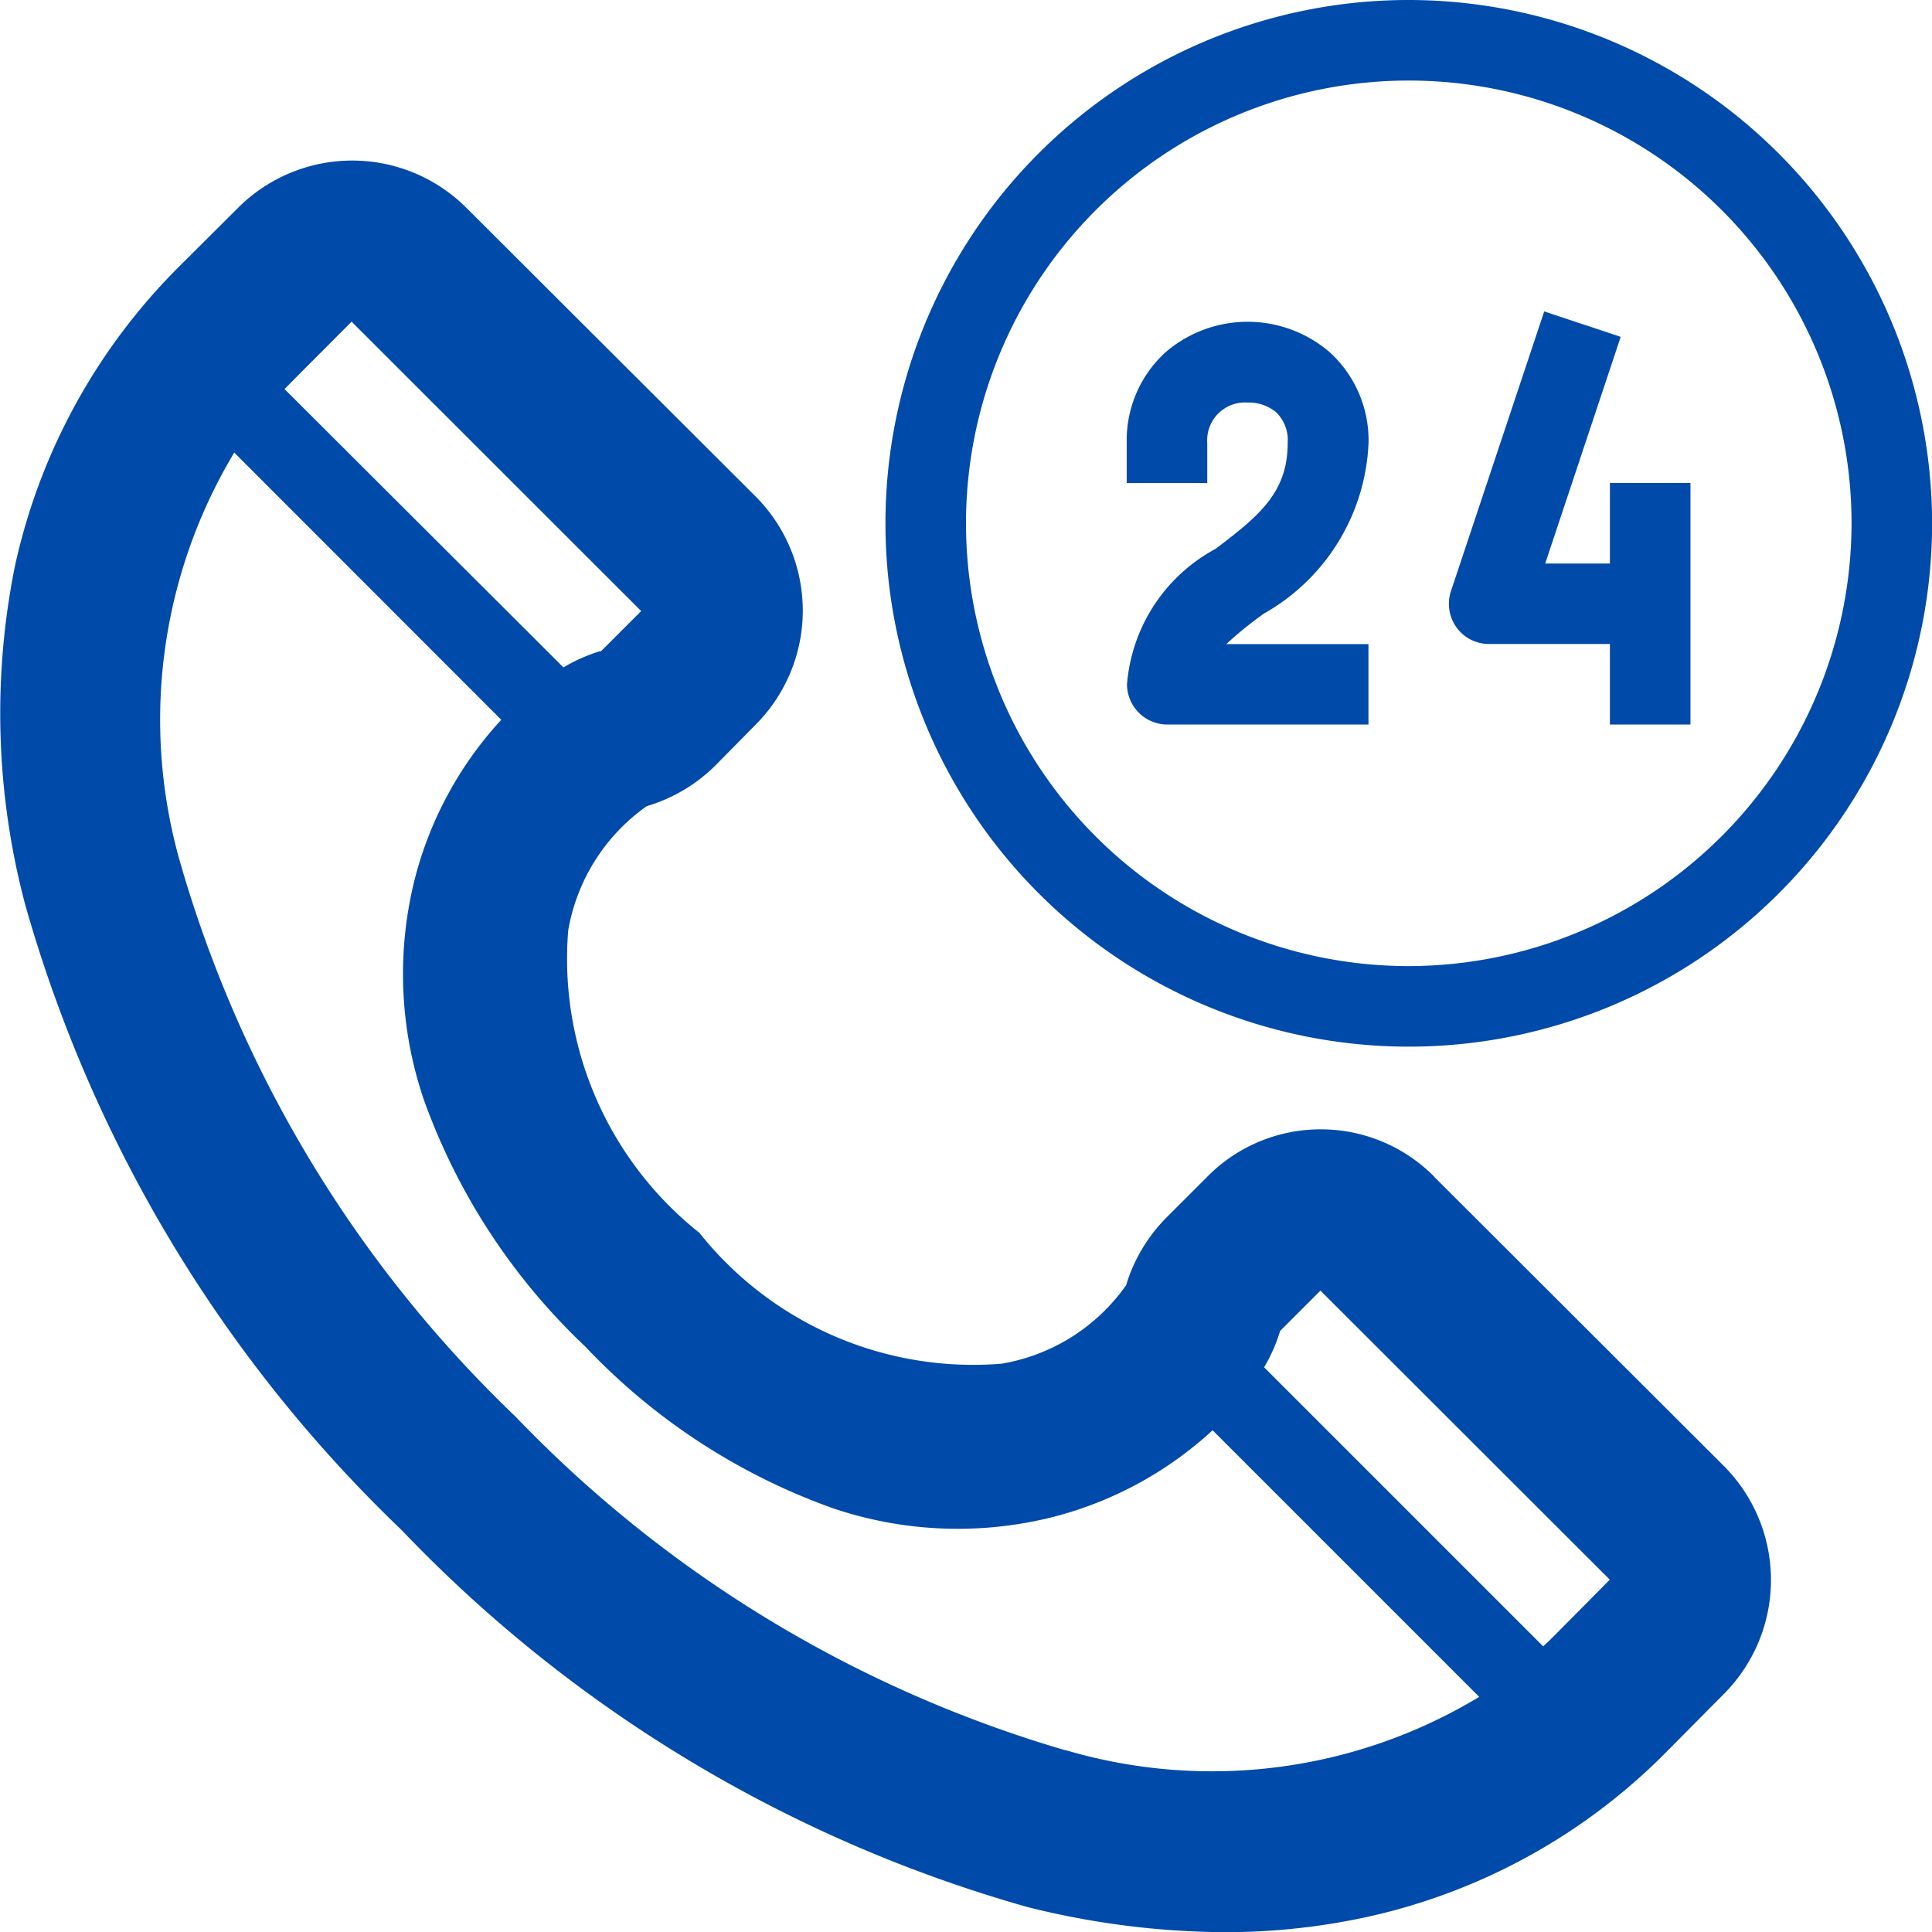
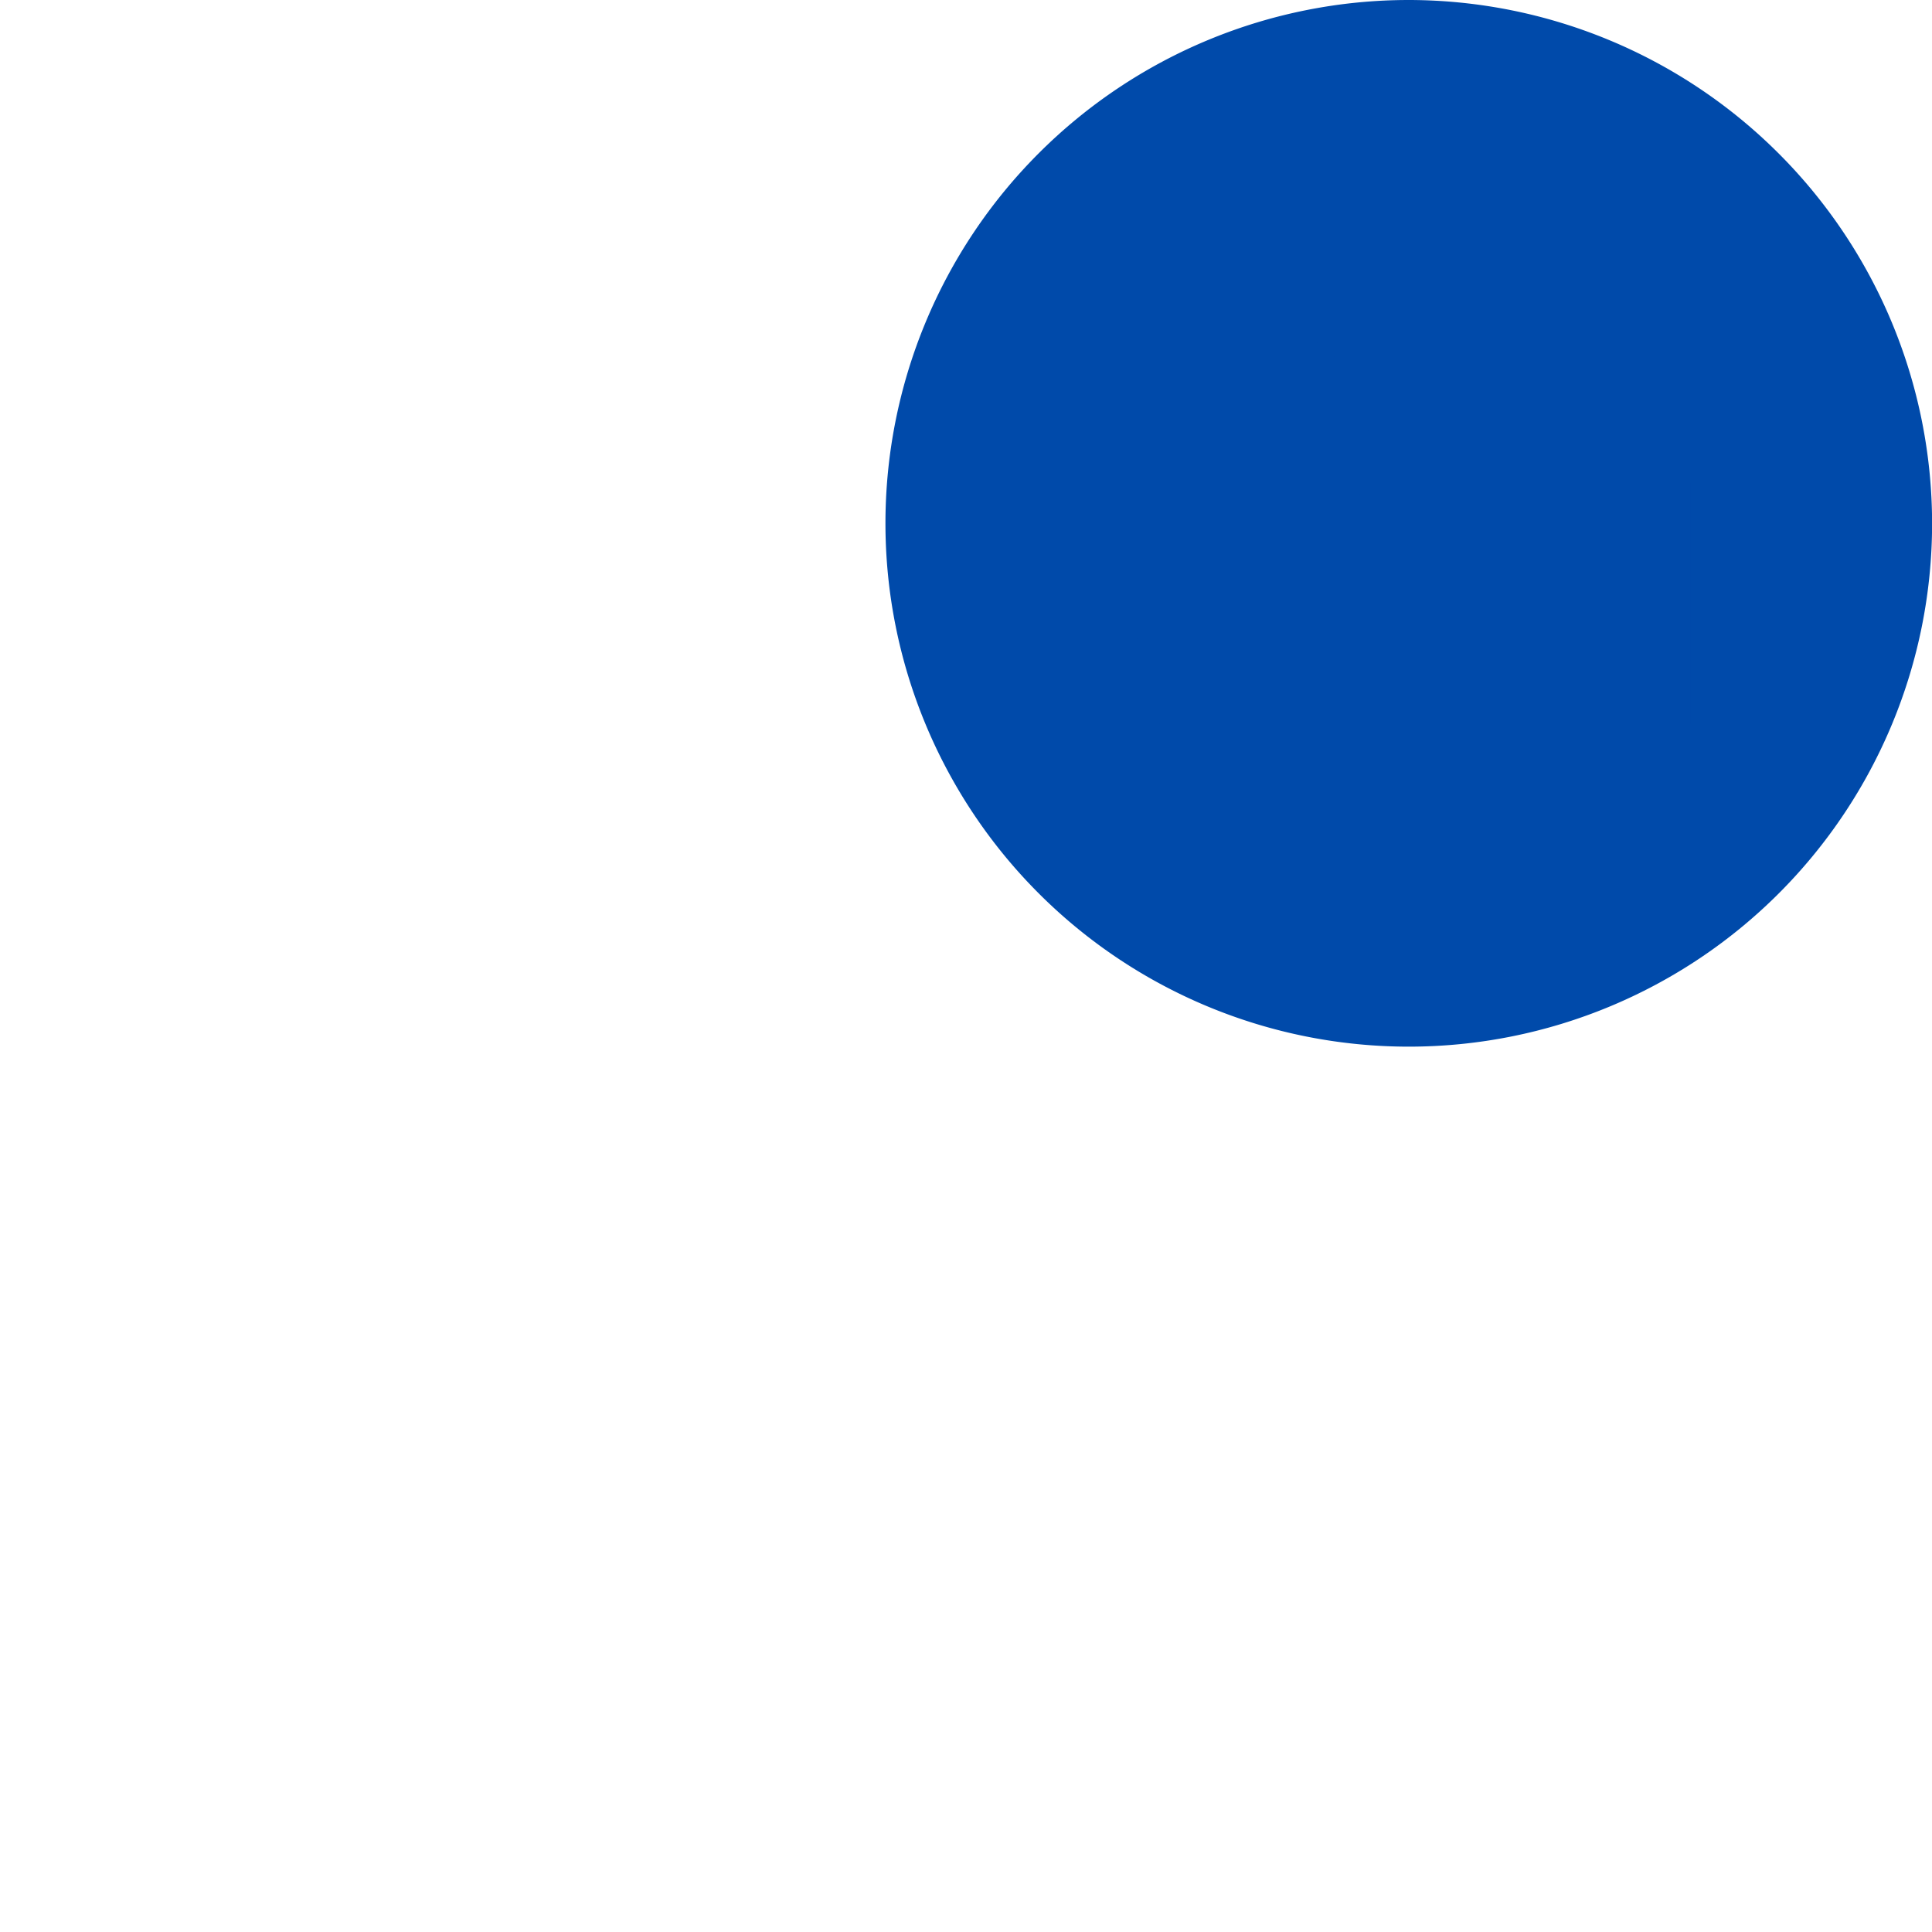
<svg xmlns="http://www.w3.org/2000/svg" width="19.884" height="19.886" viewBox="0 0 19.884 19.886">
  <g transform="translate(-0.002)">
-     <path d="M16.386,0a5.386,5.386,0,1,0,5.386,5.386A5.392,5.392,0,0,0,16.386,0Zm0,9.943a4.557,4.557,0,1,1,4.557-4.557A4.564,4.564,0,0,1,16.386,9.943Z" transform="translate(-1.885)" fill="#004aaa" />
-     <path d="M14.763,12.452a1.642,1.642,0,0,0-1.167-.487h0a1.636,1.636,0,0,0-1.171.49l-.414.414a1.676,1.676,0,0,0-.419.7,1.964,1.964,0,0,1-1.282.808A3.6,3.6,0,0,1,7.2,13.03,3.6,3.6,0,0,1,5.85,9.918a1.975,1.975,0,0,1,.808-1.279,1.679,1.679,0,0,0,.707-.419L7.779,7.8a1.663,1.663,0,0,0,0-2.348L4.8,2.479a1.662,1.662,0,0,0-2.346,0l-.585.583A6.228,6.228,0,0,0,.154,6.176,7.675,7.675,0,0,0,.26,9.648a14.309,14.309,0,0,0,3.876,6.442,14.266,14.266,0,0,0,6.44,3.879,8.506,8.506,0,0,0,2.023.259,6.881,6.881,0,0,0,1.45-.152,6.2,6.2,0,0,0,3.117-1.717l0,0,.578-.583a1.662,1.662,0,0,0,0-2.346l-2.98-2.975Zm-1.585,1.587.414-.414h0L16.57,16.6v0l0,0-.575.58c-.036.036-.072.072-.111.106l-2.872-2.872a1.674,1.674,0,0,0,.166-.378s0,0,0,0ZM3.621,3.653h0l2.98,2.978v0l-.414.414-.013,0a1.708,1.708,0,0,0-.373.166L2.931,4.347c.034-.036.07-.072.106-.109l.583-.585Zm7.354,14.705A12.83,12.83,0,0,1,5.306,14.92,12.781,12.781,0,0,1,1.867,9.255,5.336,5.336,0,0,1,2.413,5l2.748,2.75A3.815,3.815,0,0,0,4.273,9.38a4.01,4.01,0,0,0,.088,2.271A6.51,6.51,0,0,0,6.025,14.2a6.511,6.511,0,0,0,2.55,1.665,4.009,4.009,0,0,0,2.271.088,3.823,3.823,0,0,0,1.636-.891l2.744,2.744a5.319,5.319,0,0,1-4.254.549Z" transform="translate(0 -0.342)" fill="#004aaa" />
+     <path d="M16.386,0a5.386,5.386,0,1,0,5.386,5.386A5.392,5.392,0,0,0,16.386,0Zm0,9.943A4.564,4.564,0,0,1,16.386,9.943Z" transform="translate(-1.885)" fill="#004aaa" />
    <path d="M16.486,5.242a1.226,1.226,0,0,0-.4-.932,1.295,1.295,0,0,0-1.689,0,1.226,1.226,0,0,0-.4.932v.414h.829V5.242a.389.389,0,0,1,.414-.414.44.44,0,0,1,.295.1.4.4,0,0,1,.119.313c0,.507-.283.746-.743,1.093A1.741,1.741,0,0,0,14,7.728a.416.416,0,0,0,.414.414h2.071V7.314H15.022A3.909,3.909,0,0,1,15.409,7,2.119,2.119,0,0,0,16.486,5.242Z" transform="translate(-2.399 -0.685)" fill="#004aaa" />
    <path d="M19.657,6.463h-.668l.777-2.333-.787-.262-.96,2.879a.416.416,0,0,0,.057.373.411.411,0,0,0,.336.171h1.243V8.12h.829V5.634h-.829v.829Z" transform="translate(-3.084 -0.663)" fill="#004aaa" />
  </g>
</svg>